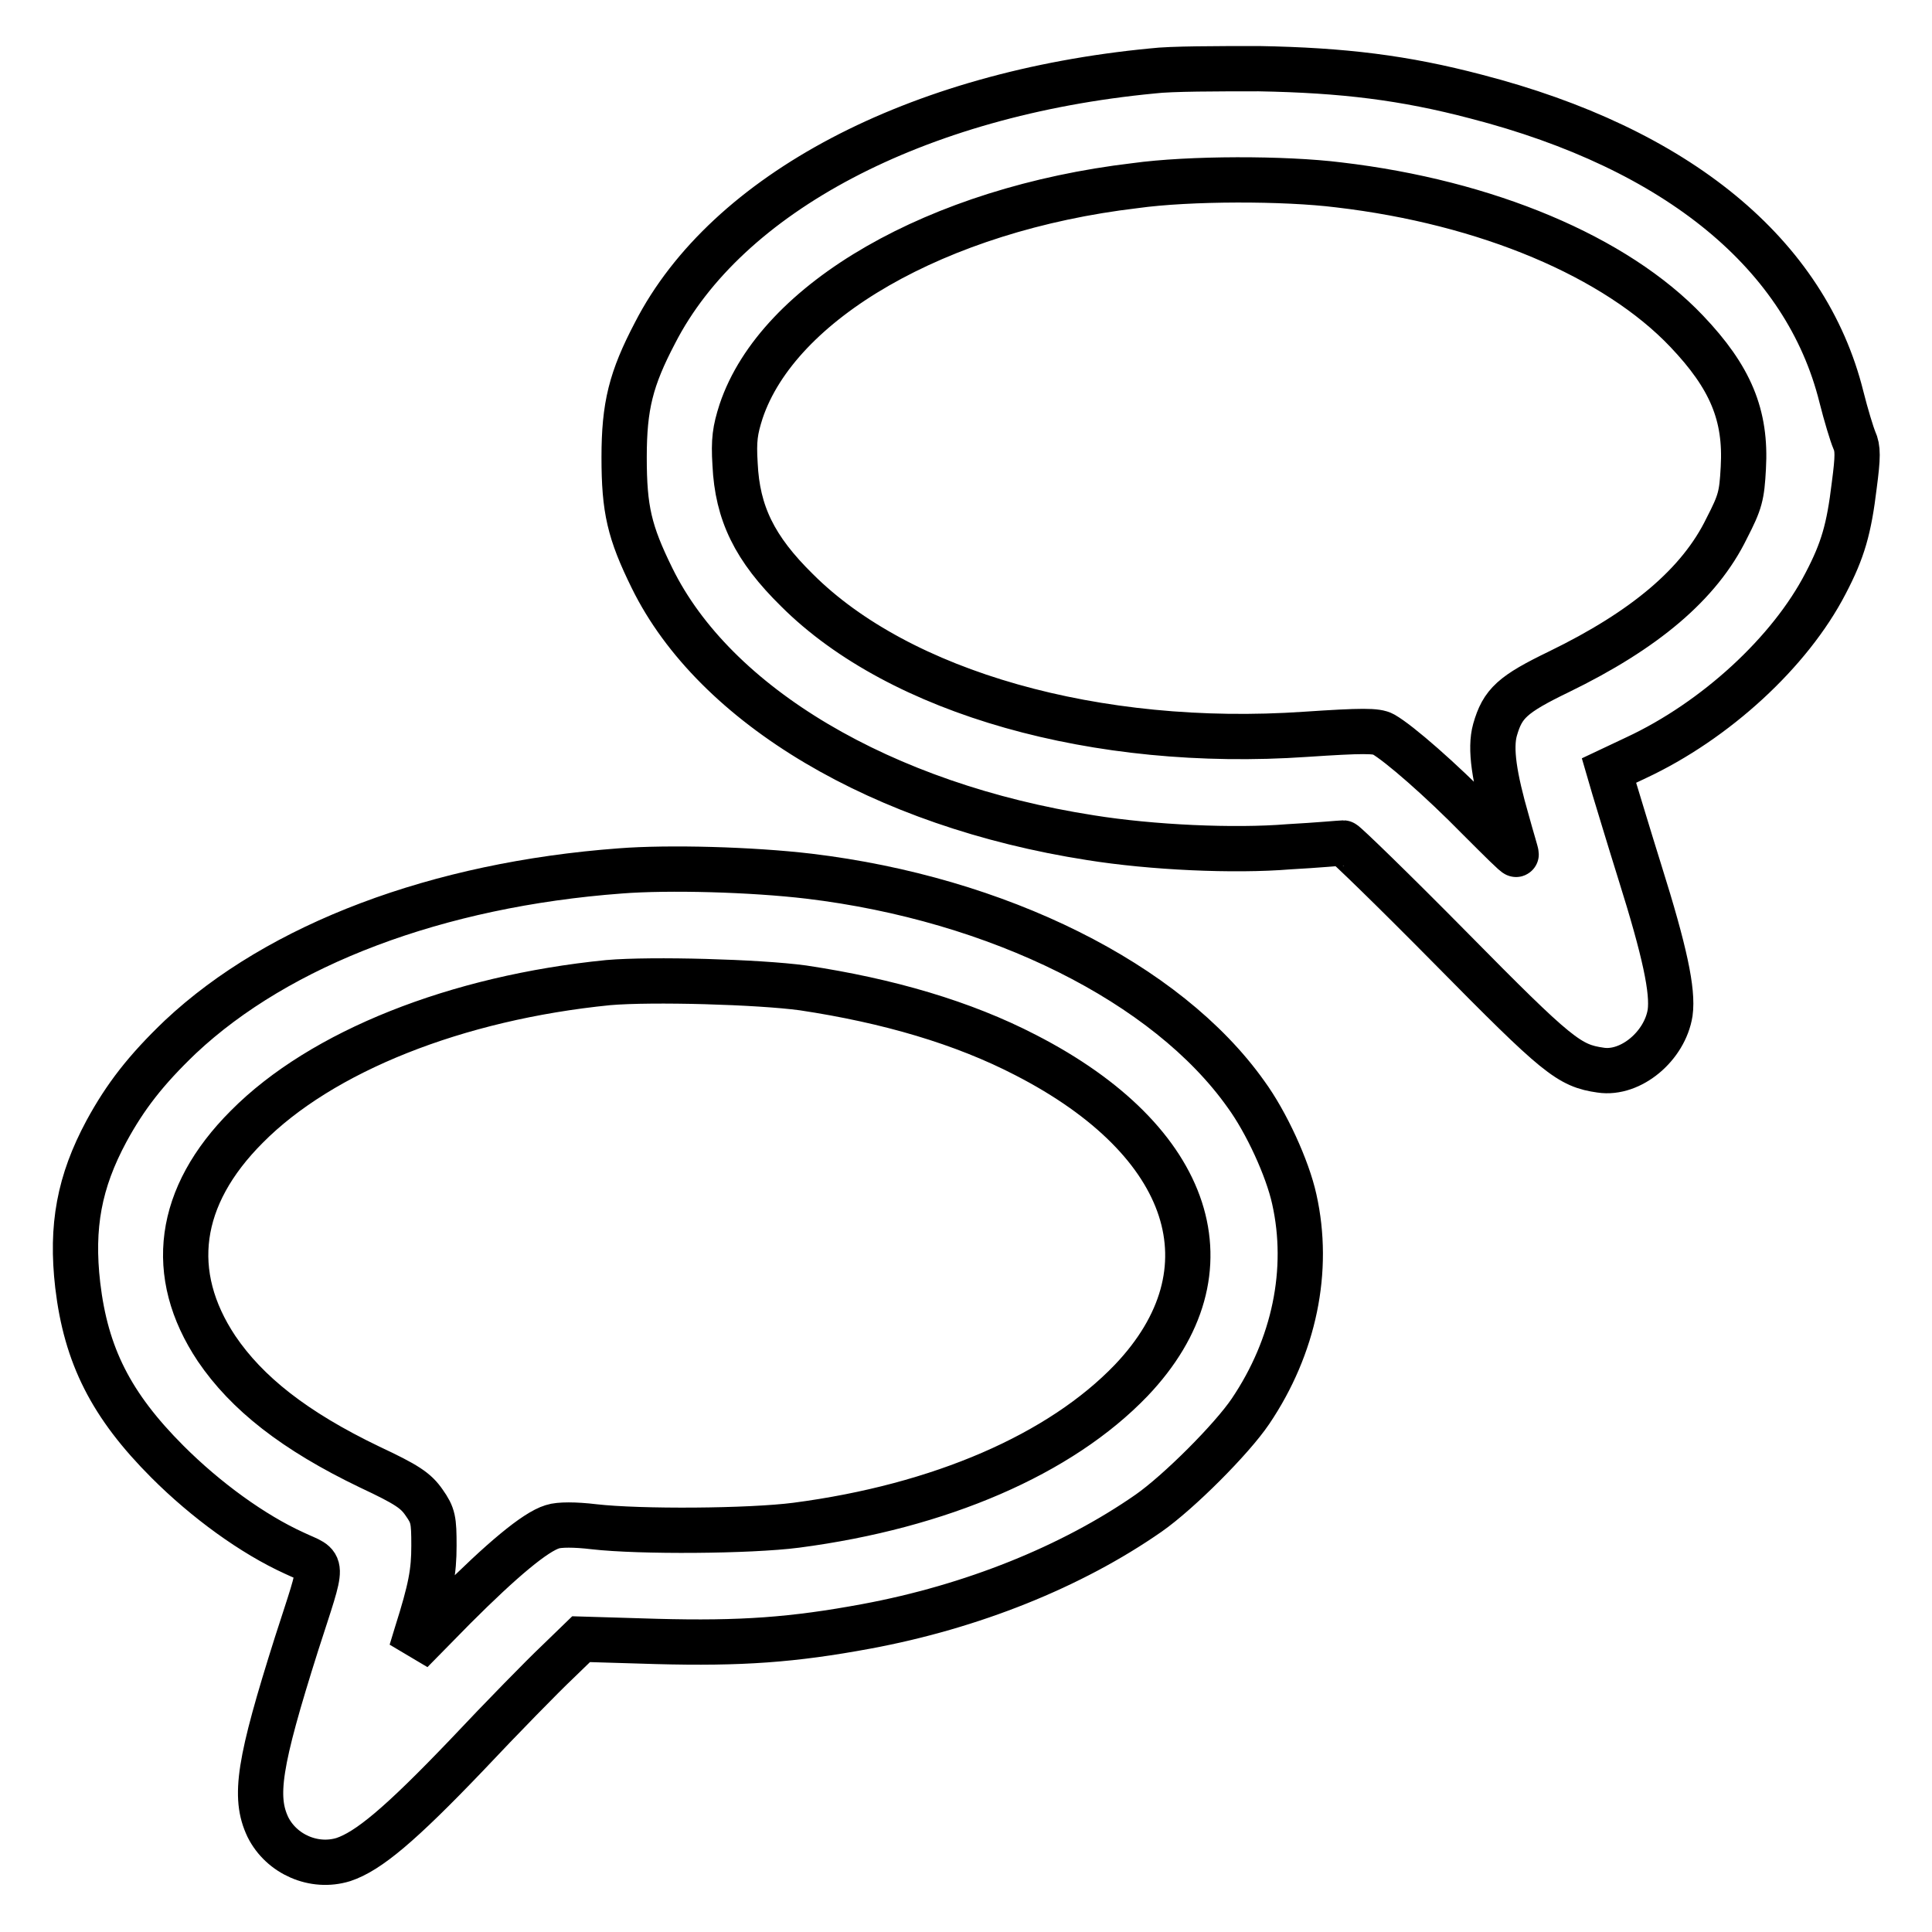
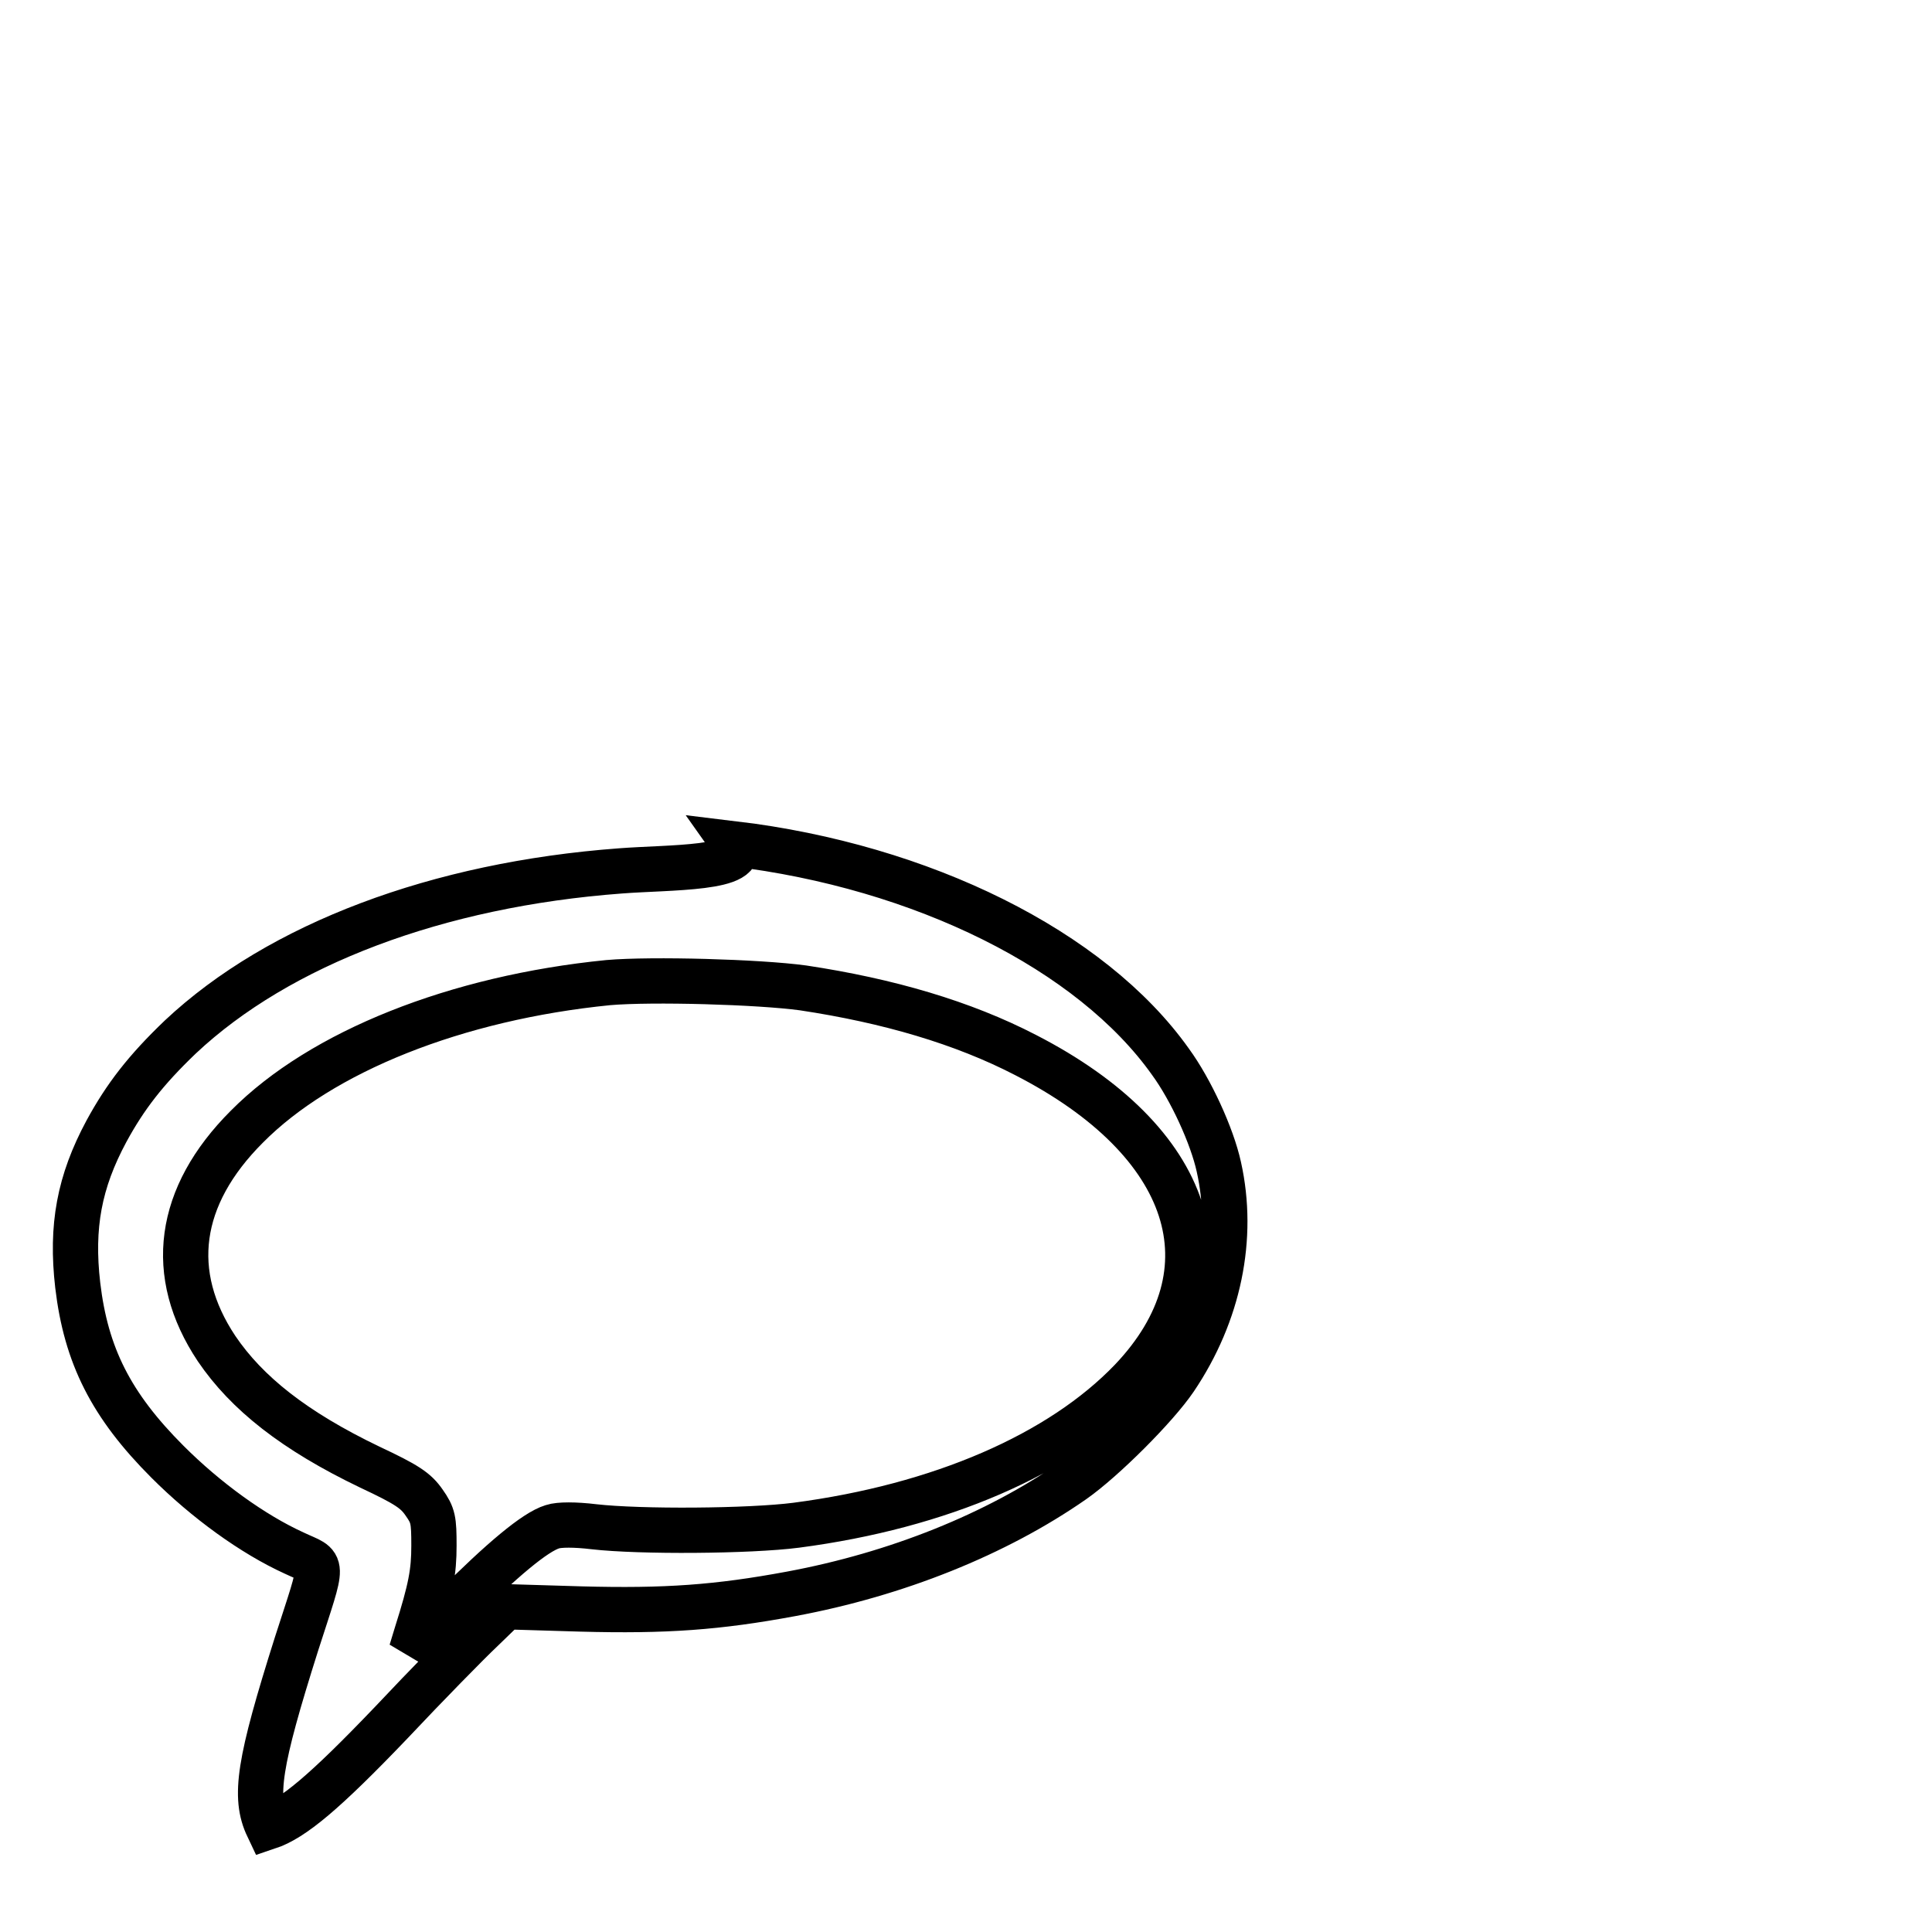
<svg xmlns="http://www.w3.org/2000/svg" version="1.1" x="0px" y="0px" viewBox="0 0 256 256" enable-background="new 0 0 256 256" xml:space="preserve">
  <g>
    <g>
      <g>
-         <path stroke-width="6" fill-opacity="0" stroke="#000000" d="M152.7,9.4c-31.3,3-56.4,16.2-65.9,34.7c-3.2,6.1-4.1,9.7-4.1,16.5c0,6.9,0.7,9.9,3.7,16c8.3,16.9,30.5,30.1,58.1,34.4c8.1,1.3,19,1.8,26.3,1.2c3.7-0.2,6.9-0.5,7.2-0.5c0.2,0,6.6,6.2,14.2,13.9c14.2,14.4,15.7,15.6,19.9,16.2c4,0.6,8.5-3.2,9.2-7.6c0.4-2.9-0.7-8.1-4-18.6c-1.5-4.8-3-9.8-3.4-11.1l-0.7-2.4l3.6-1.7c10.5-4.9,20.4-14,25.1-23.1c2.3-4.4,3.1-7.2,3.8-13c0.5-3.8,0.5-4.9,0-6c-0.3-0.7-1.1-3.3-1.7-5.7c-4.7-18.9-21.7-32.9-48.4-39.8c-9.5-2.5-17.6-3.5-28.8-3.7C161.5,9.1,155.1,9.1,152.7,9.4z M177.4,24.5c19.6,2.3,36.7,9.5,46.1,19.4c5.8,6.1,7.9,11.1,7.5,18.1c-0.2,3.7-0.4,4.5-2.2,8c-3.6,7.4-10.9,13.5-22.2,19c-6.2,3-7.5,4.2-8.5,7.7c-0.7,2.5-0.1,6.3,1.6,12.2c0.6,2.2,1.2,4.1,1.2,4.3s-2.2-2-5-4.8c-5-5.1-10.5-9.9-12.6-11.1c-0.9-0.5-2.8-0.5-10.3,0c-27.7,1.9-53.8-5.5-67.4-19.1c-5.6-5.5-7.9-10.2-8.2-16.7c-0.2-3.2,0-4.5,0.8-7c4.9-14.6,26-26.8,52.2-29.9C157.6,23.6,170.2,23.6,177.4,24.5z" />
-         <path stroke-width="6" fill-opacity="0" stroke="#000000" d="M82.2,115.4c-24.2,1.8-45.2,9.7-58.3,22c-4.6,4.4-7.3,7.9-9.8,12.5c-3.6,6.7-4.7,12.6-3.8,20.4c1.1,9.3,4.4,15.9,11.9,23.4c5.1,5.1,11.3,9.6,16.8,12.1c4,1.9,4,0.5,0.3,12c-5,15.8-5.7,20.3-3.8,24.3c1.8,3.6,6.1,5.5,10,4.3c3.3-1.1,7.5-4.6,16.3-13.8c4.8-5.1,10.2-10.6,12-12.3l3.2-3.1l10,0.3c11.2,0.3,18.1-0.2,27.8-2c14-2.6,27.2-7.9,37.4-15c4-2.8,11-9.8,13.5-13.5c5.8-8.6,7.9-18.7,5.8-28.1c-0.9-4.1-3.7-10.2-6.4-13.9c-10.5-14.8-32.9-25.9-57.9-28.9C99.6,115.2,88.6,114.9,82.2,115.4z M106.4,130.9c11.3,1.7,21.2,4.6,29.5,8.9c22.2,11.4,27.8,28.6,14,43.1c-9.4,9.8-25.3,16.7-44.4,19.2c-6.2,0.8-20.7,0.9-26.8,0.2c-2.5-0.3-4.6-0.3-5.5,0c-2.3,0.7-6.7,4.4-13,10.7l-5.7,5.8l0.7-2.3c1.9-6,2.3-8.2,2.3-11.7c0-3.4-0.1-4-1.3-5.7c-1.1-1.6-2.3-2.4-7.2-4.7c-10-4.8-16.3-9.8-20.3-15.7c-6.6-9.9-5.2-20.2,4-29.4c9.9-10,27.8-17.1,47.9-19.1C86.4,129.7,100.5,130.1,106.4,130.9z" />
+         <path stroke-width="6" fill-opacity="0" stroke="#000000" d="M82.2,115.4c-24.2,1.8-45.2,9.7-58.3,22c-4.6,4.4-7.3,7.9-9.8,12.5c-3.6,6.7-4.7,12.6-3.8,20.4c1.1,9.3,4.4,15.9,11.9,23.4c5.1,5.1,11.3,9.6,16.8,12.1c4,1.9,4,0.5,0.3,12c-5,15.8-5.7,20.3-3.8,24.3c3.3-1.1,7.5-4.6,16.3-13.8c4.8-5.1,10.2-10.6,12-12.3l3.2-3.1l10,0.3c11.2,0.3,18.1-0.2,27.8-2c14-2.6,27.2-7.9,37.4-15c4-2.8,11-9.8,13.5-13.5c5.8-8.6,7.9-18.7,5.8-28.1c-0.9-4.1-3.7-10.2-6.4-13.9c-10.5-14.8-32.9-25.9-57.9-28.9C99.6,115.2,88.6,114.9,82.2,115.4z M106.4,130.9c11.3,1.7,21.2,4.6,29.5,8.9c22.2,11.4,27.8,28.6,14,43.1c-9.4,9.8-25.3,16.7-44.4,19.2c-6.2,0.8-20.7,0.9-26.8,0.2c-2.5-0.3-4.6-0.3-5.5,0c-2.3,0.7-6.7,4.4-13,10.7l-5.7,5.8l0.7-2.3c1.9-6,2.3-8.2,2.3-11.7c0-3.4-0.1-4-1.3-5.7c-1.1-1.6-2.3-2.4-7.2-4.7c-10-4.8-16.3-9.8-20.3-15.7c-6.6-9.9-5.2-20.2,4-29.4c9.9-10,27.8-17.1,47.9-19.1C86.4,129.7,100.5,130.1,106.4,130.9z" />
      </g>
    </g>
  </g>
</svg>